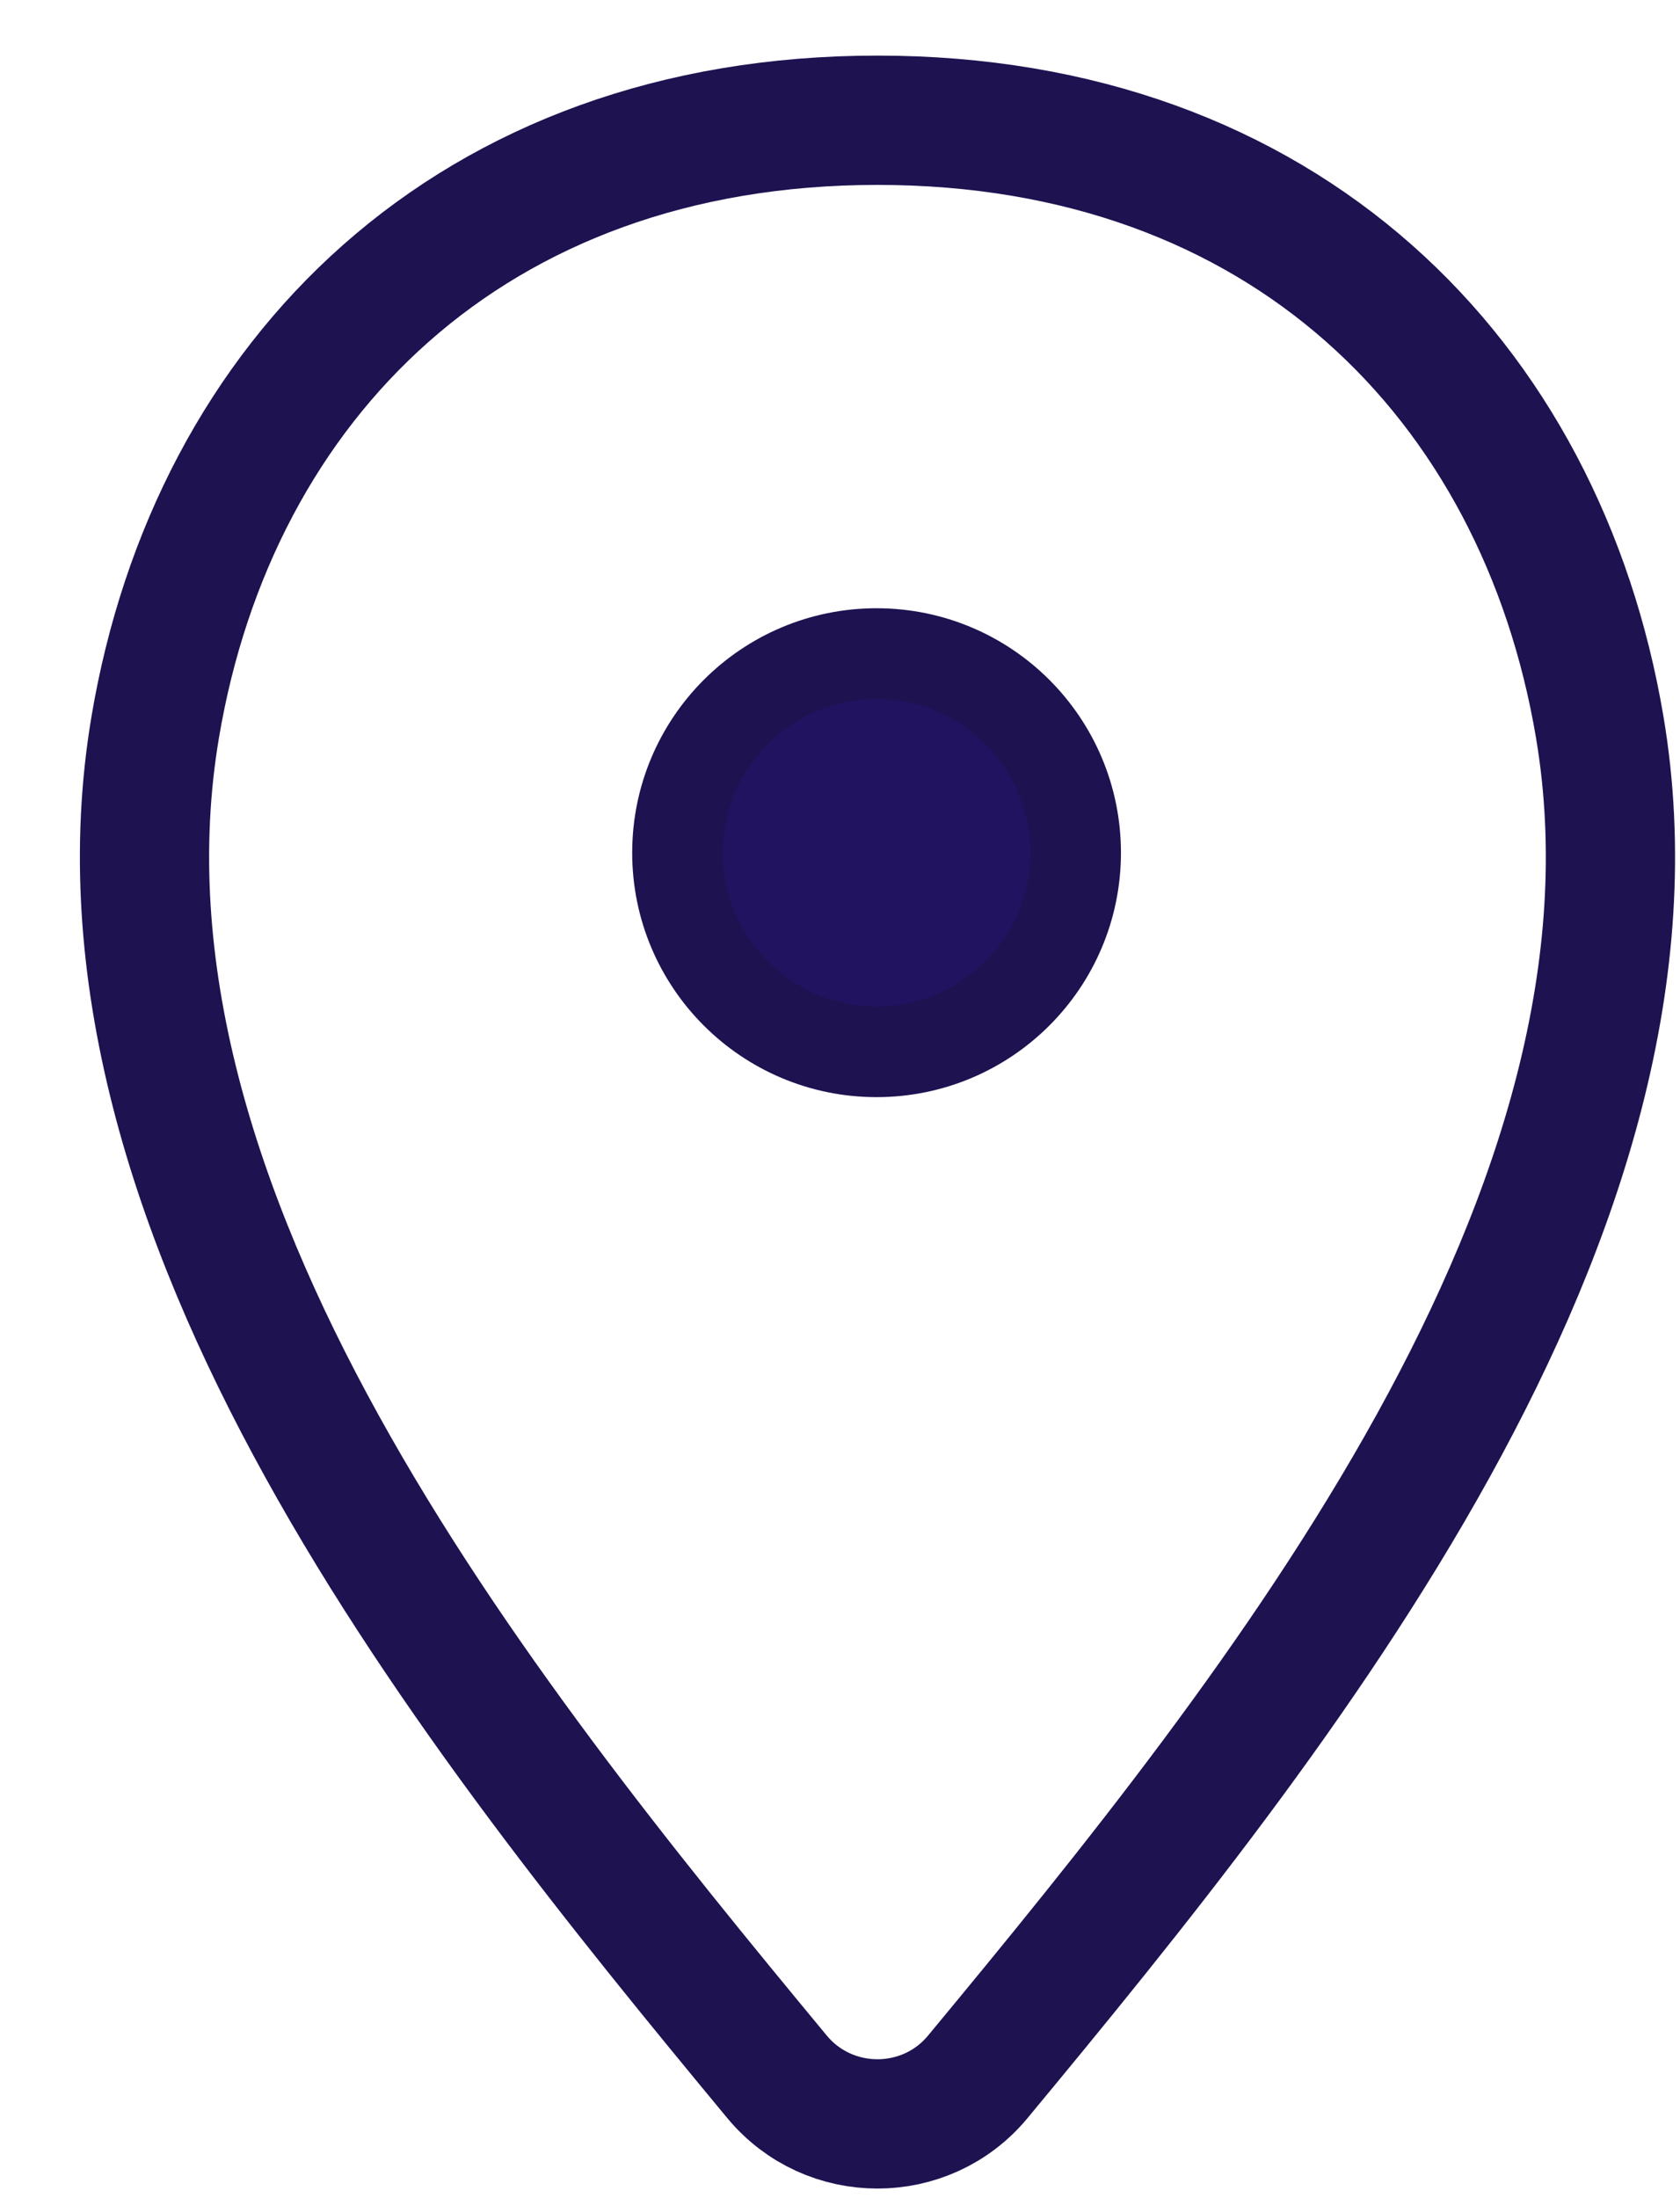
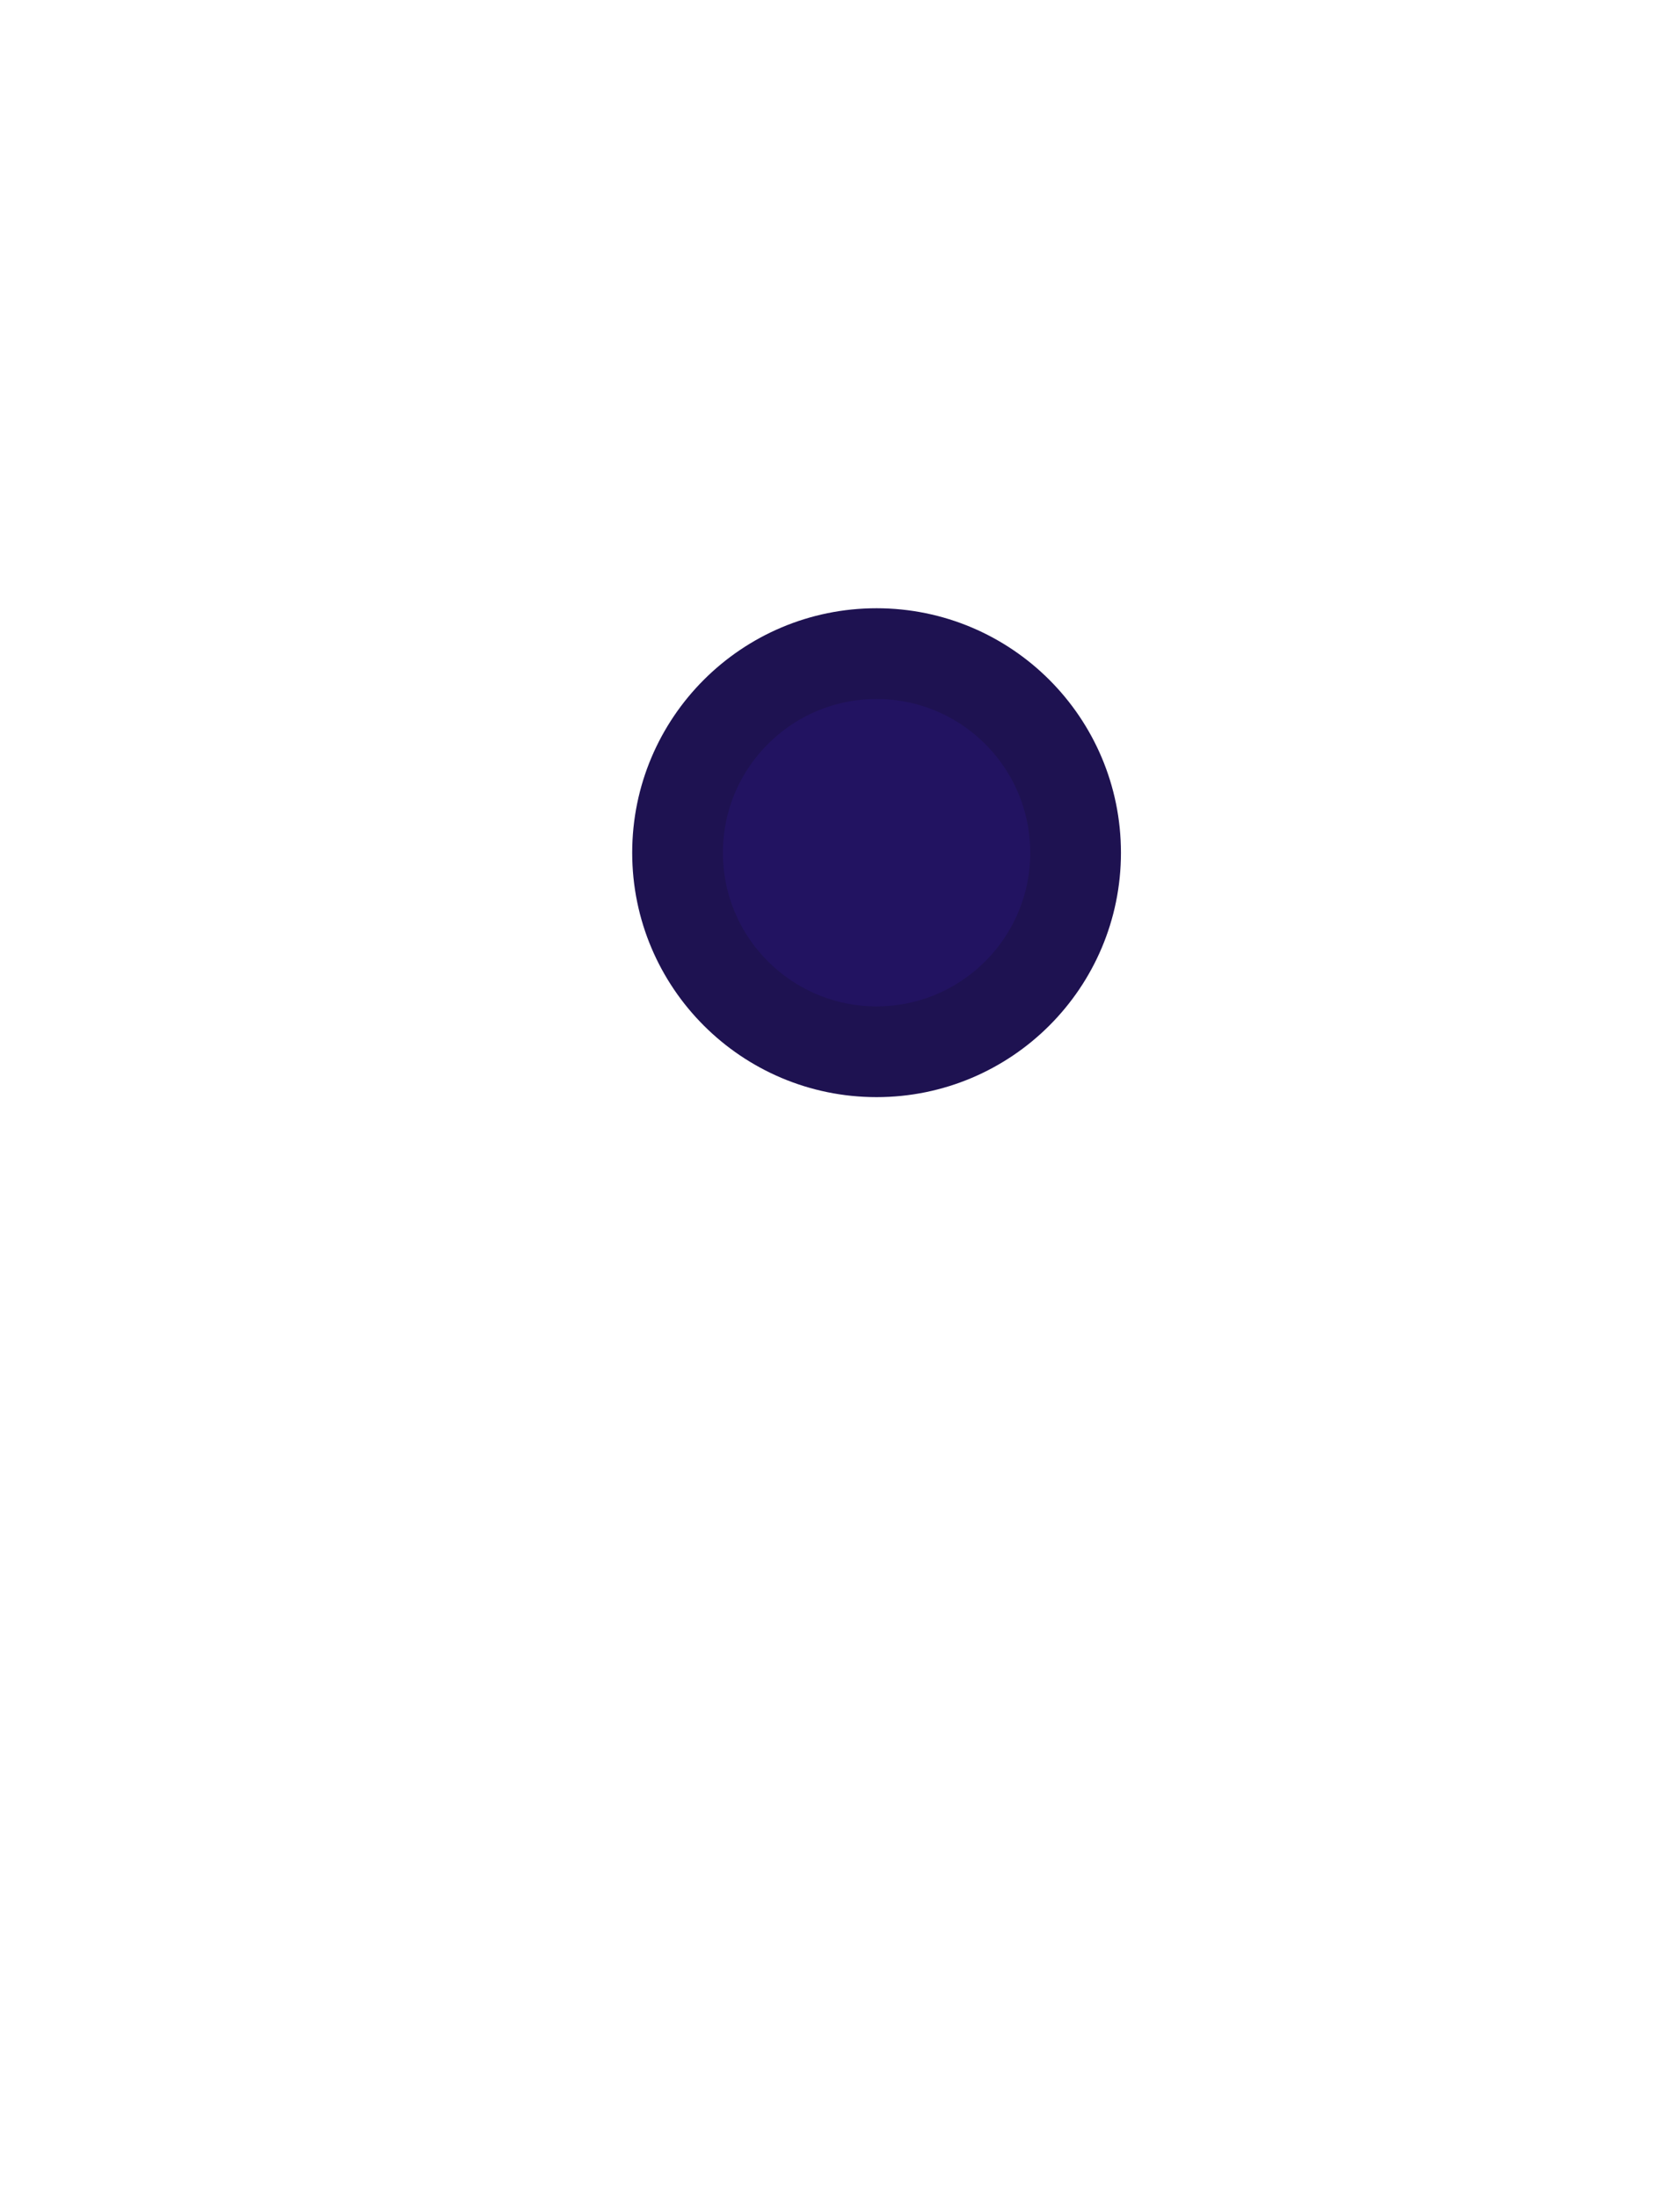
<svg xmlns="http://www.w3.org/2000/svg" width="13" height="17" viewBox="0 0 13 17" fill="none">
-   <path d="M6.79 0.93C3.646 0.93 1.654 2.934 1.201 5.624C0.571 9.366 3.668 13.232 6.013 16.062C6.416 16.547 7.164 16.547 7.566 16.062C9.912 13.232 13.009 9.366 12.379 5.624C11.925 2.934 9.934 0.93 6.79 0.93Z" stroke="#1E1251" />
  <path d="M8.323 6.595C8.323 7.445 7.633 8.134 6.783 8.134C5.933 8.134 5.243 7.445 5.243 6.595C5.243 5.744 5.933 5.055 6.783 5.055C7.633 5.055 8.323 5.744 8.323 6.595Z" fill="#221361" stroke="#1E1251" stroke-width="0.702" />
</svg>